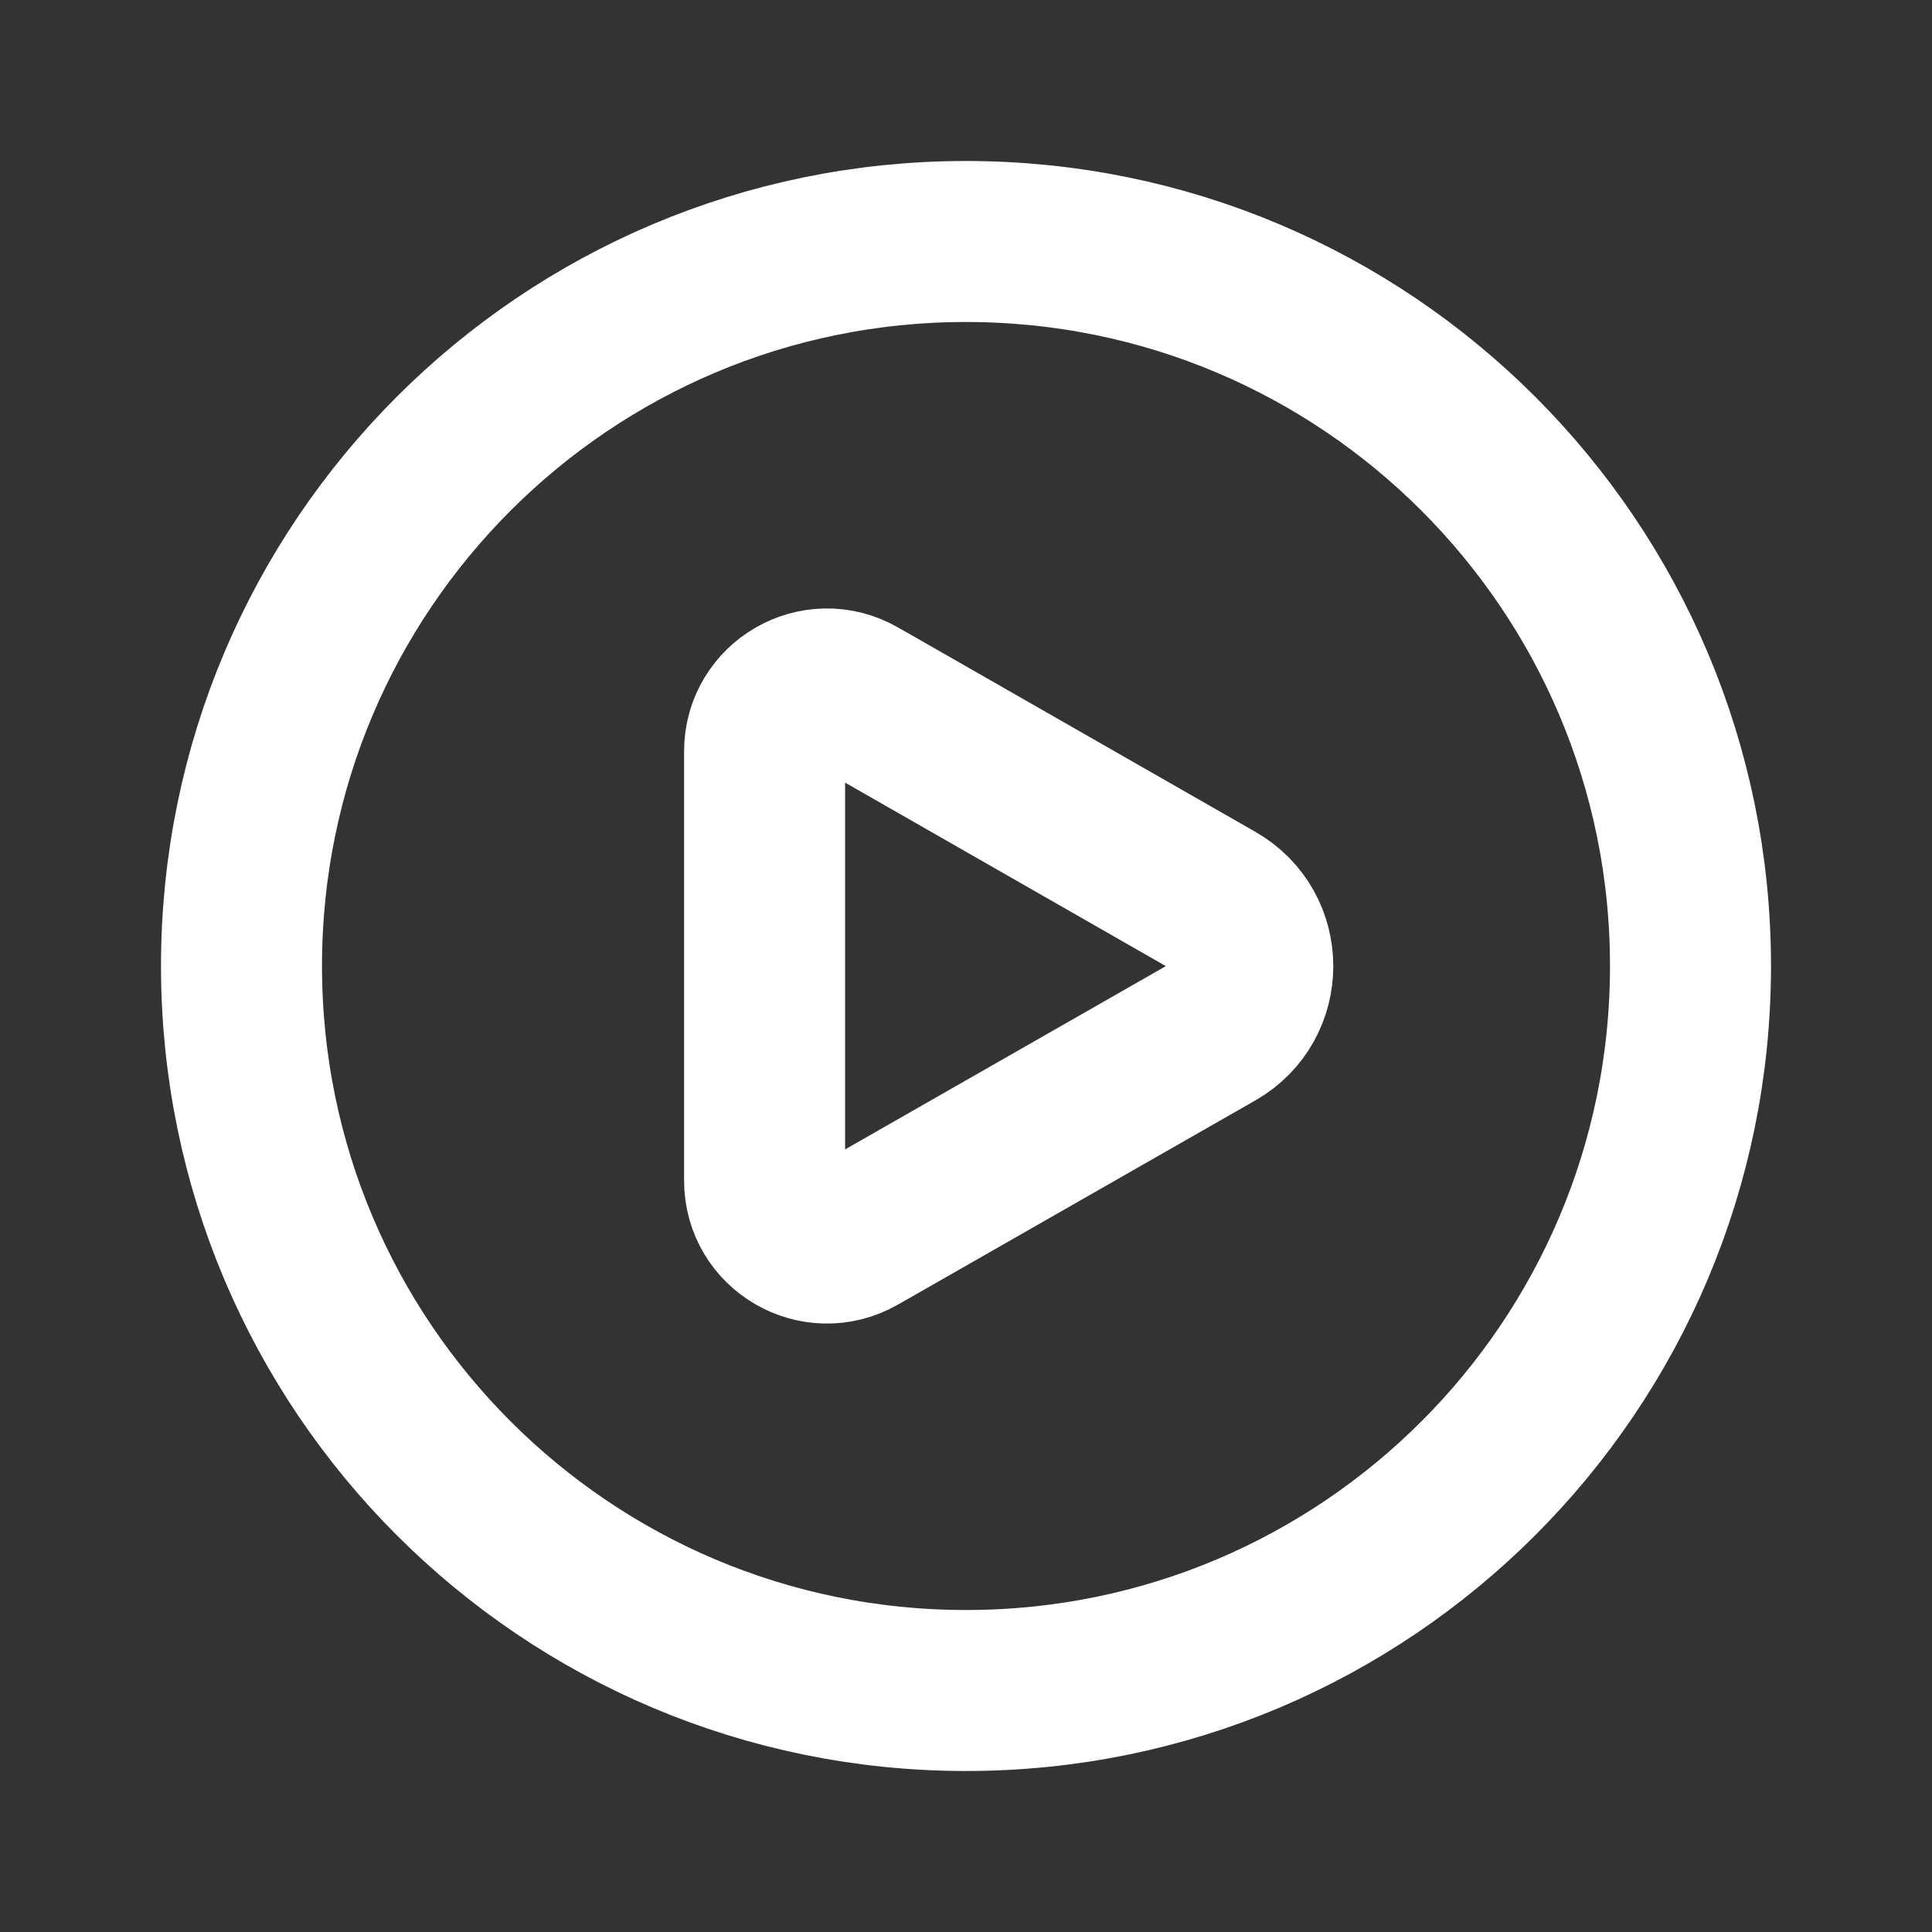
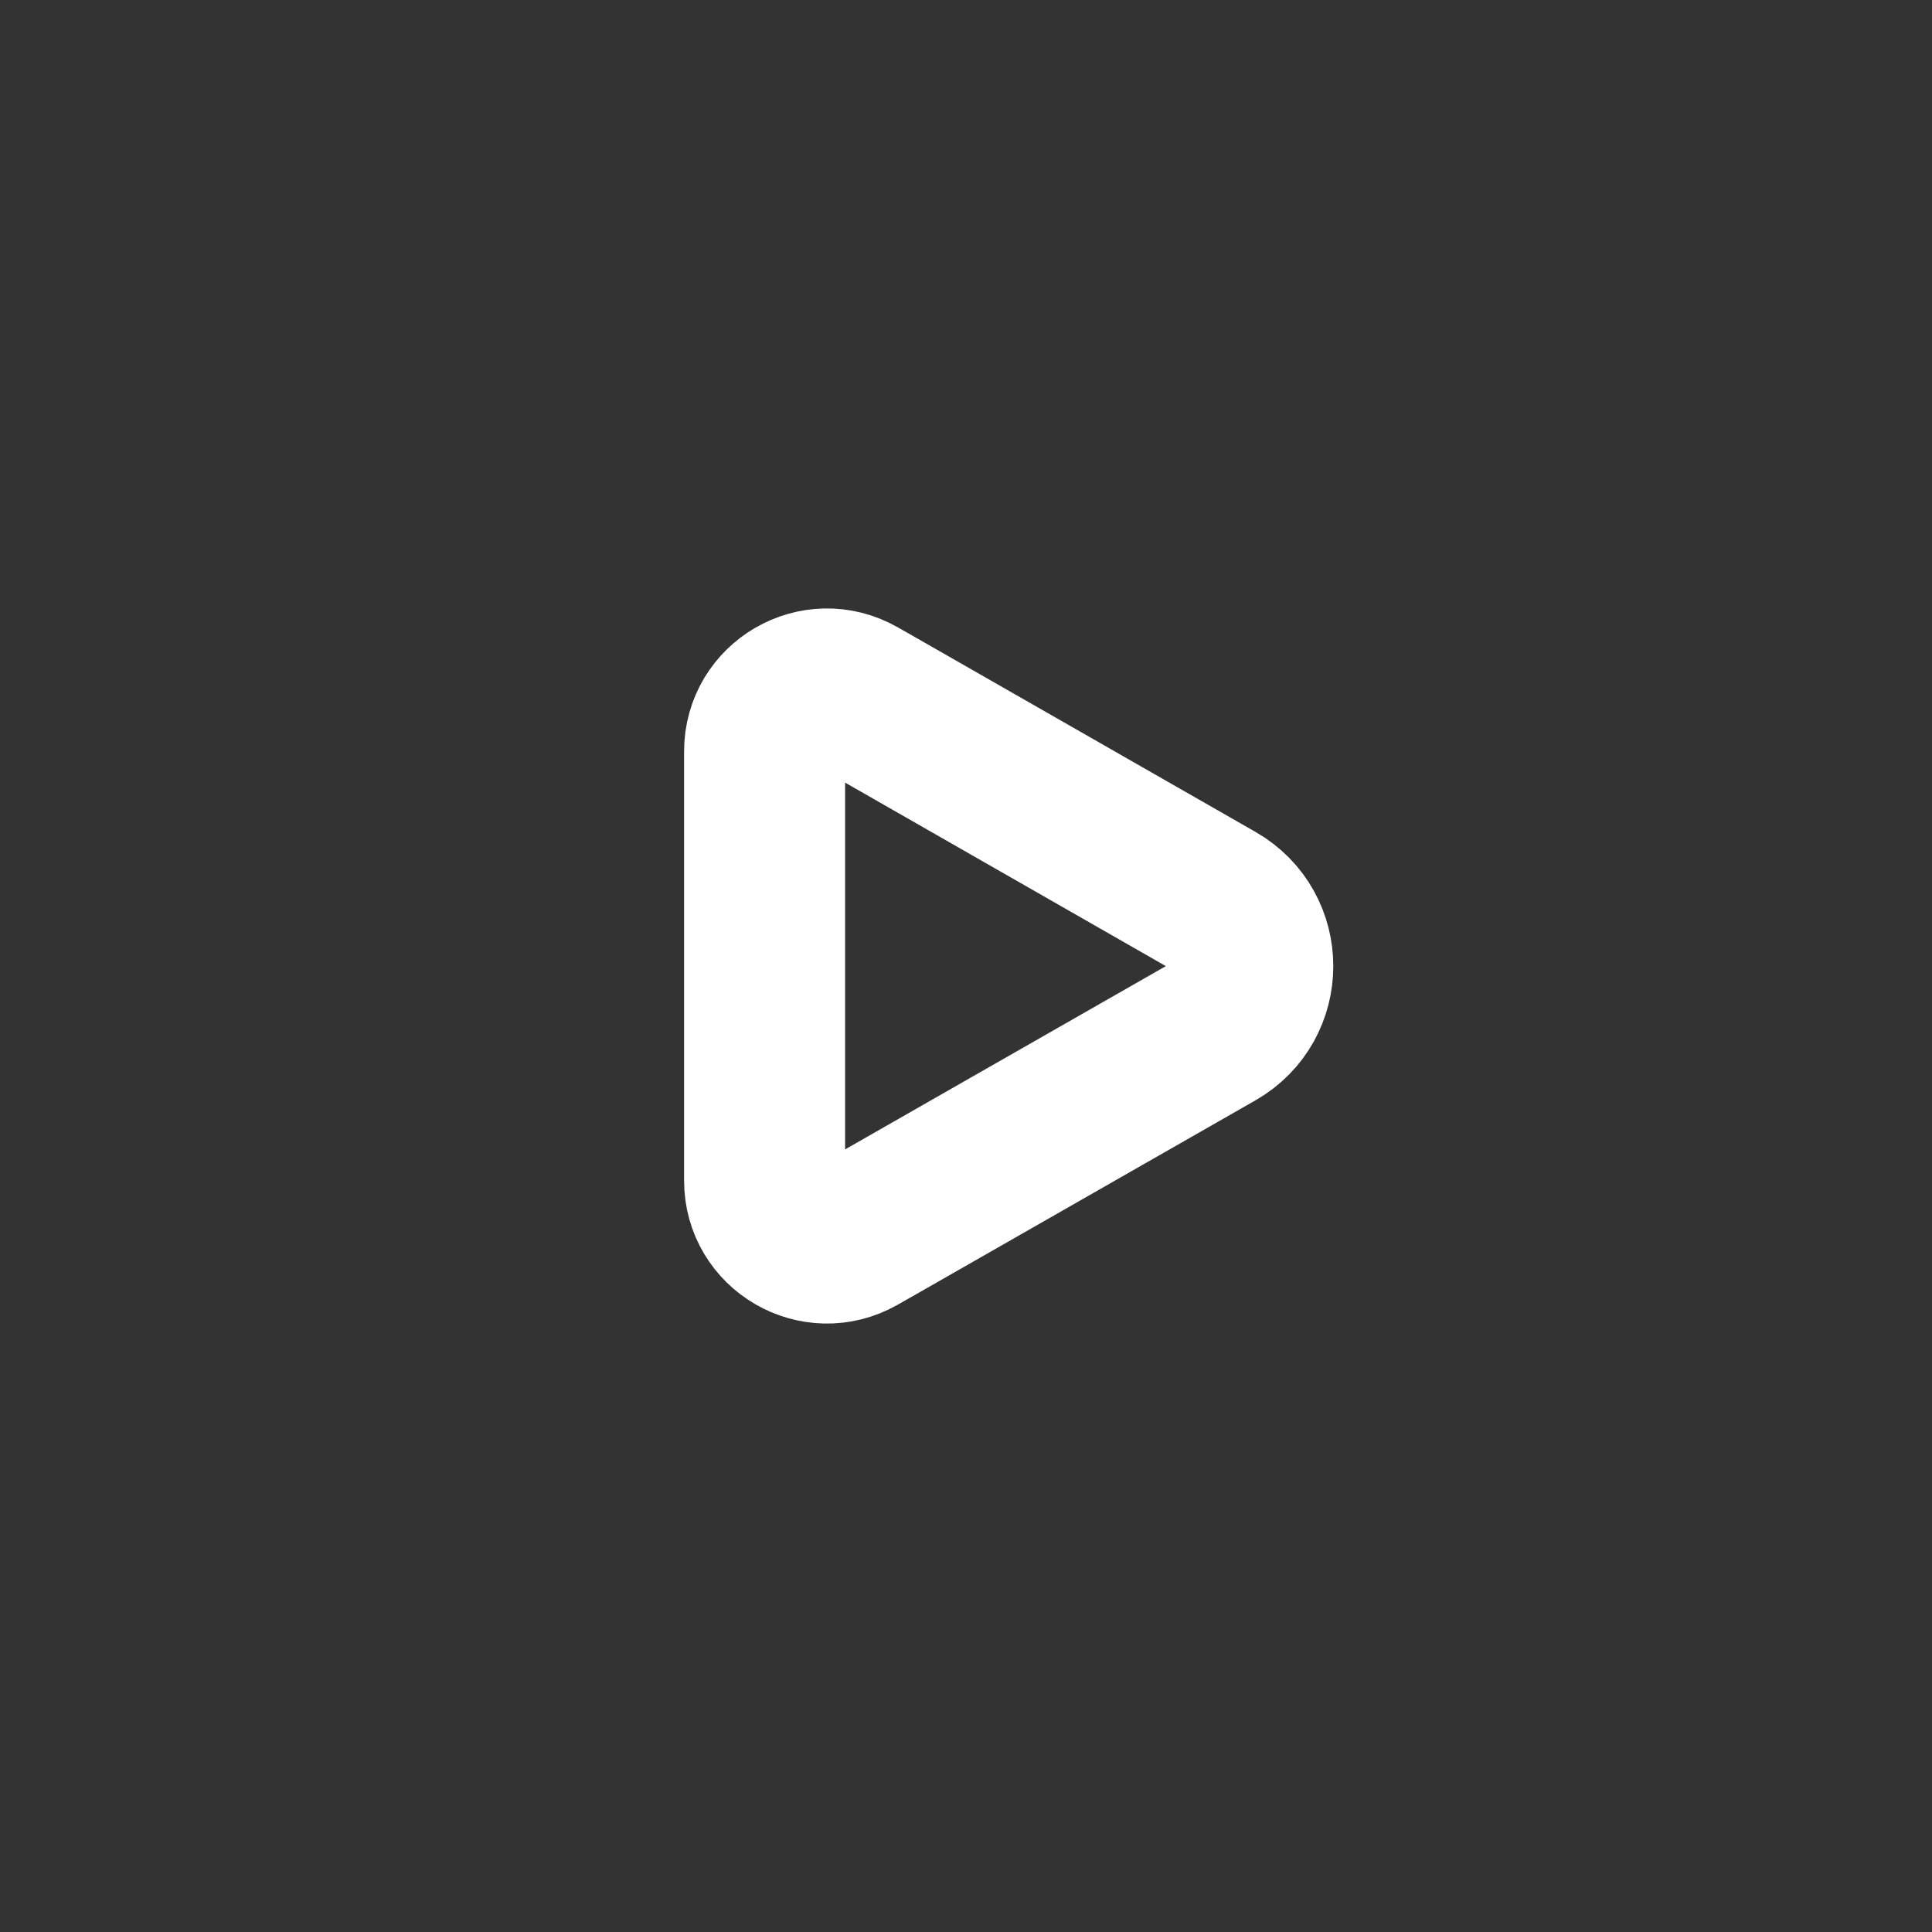
<svg xmlns="http://www.w3.org/2000/svg" version="1.1" id="Layer_1" x="0px" y="0px" viewBox="0 0 800 800" style="enable-background:new 0 0 800 800;" xml:space="preserve">
  <rect x="0" y="0" width="800" height="800" fill="#333333" stroke="none" />
  <style type="text/css">
	.st0{fill:none;stroke:#FFFFFF;stroke-width:66.667;stroke-miterlimit:133.333;}
	.st1{fill:none;stroke:#FFFFFF;stroke-width:66.667;stroke-linecap:round;stroke-linejoin:round;stroke-miterlimit:133.333;}
</style>
-   <path class="st0" d="M700,400c0,165.7-134.3,300-300,300c-165.7,0-300-134.3-300-300c0-165.7,134.3-300,300-300  C565.7,100,700,234.3,700,400z" />
-   <path class="st1" d="M363.3,293.3l-8.1-4.6c-17.2-9.8-38.6,2.6-38.6,22.4v177.8c0,19.8,21.4,32.2,38.6,22.4l8.1-4.6l140-80  c20.6-11.8,20.6-41.5,0-53.3L363.3,293.3z" />
+   <path class="st1" d="M363.3,293.3l-8.1-4.6c-17.2-9.8-38.6,2.6-38.6,22.4v177.8c0,19.8,21.4,32.2,38.6,22.4l8.1-4.6l140-80  c20.6-11.8,20.6-41.5,0-53.3L363.3,293.3" />
</svg>